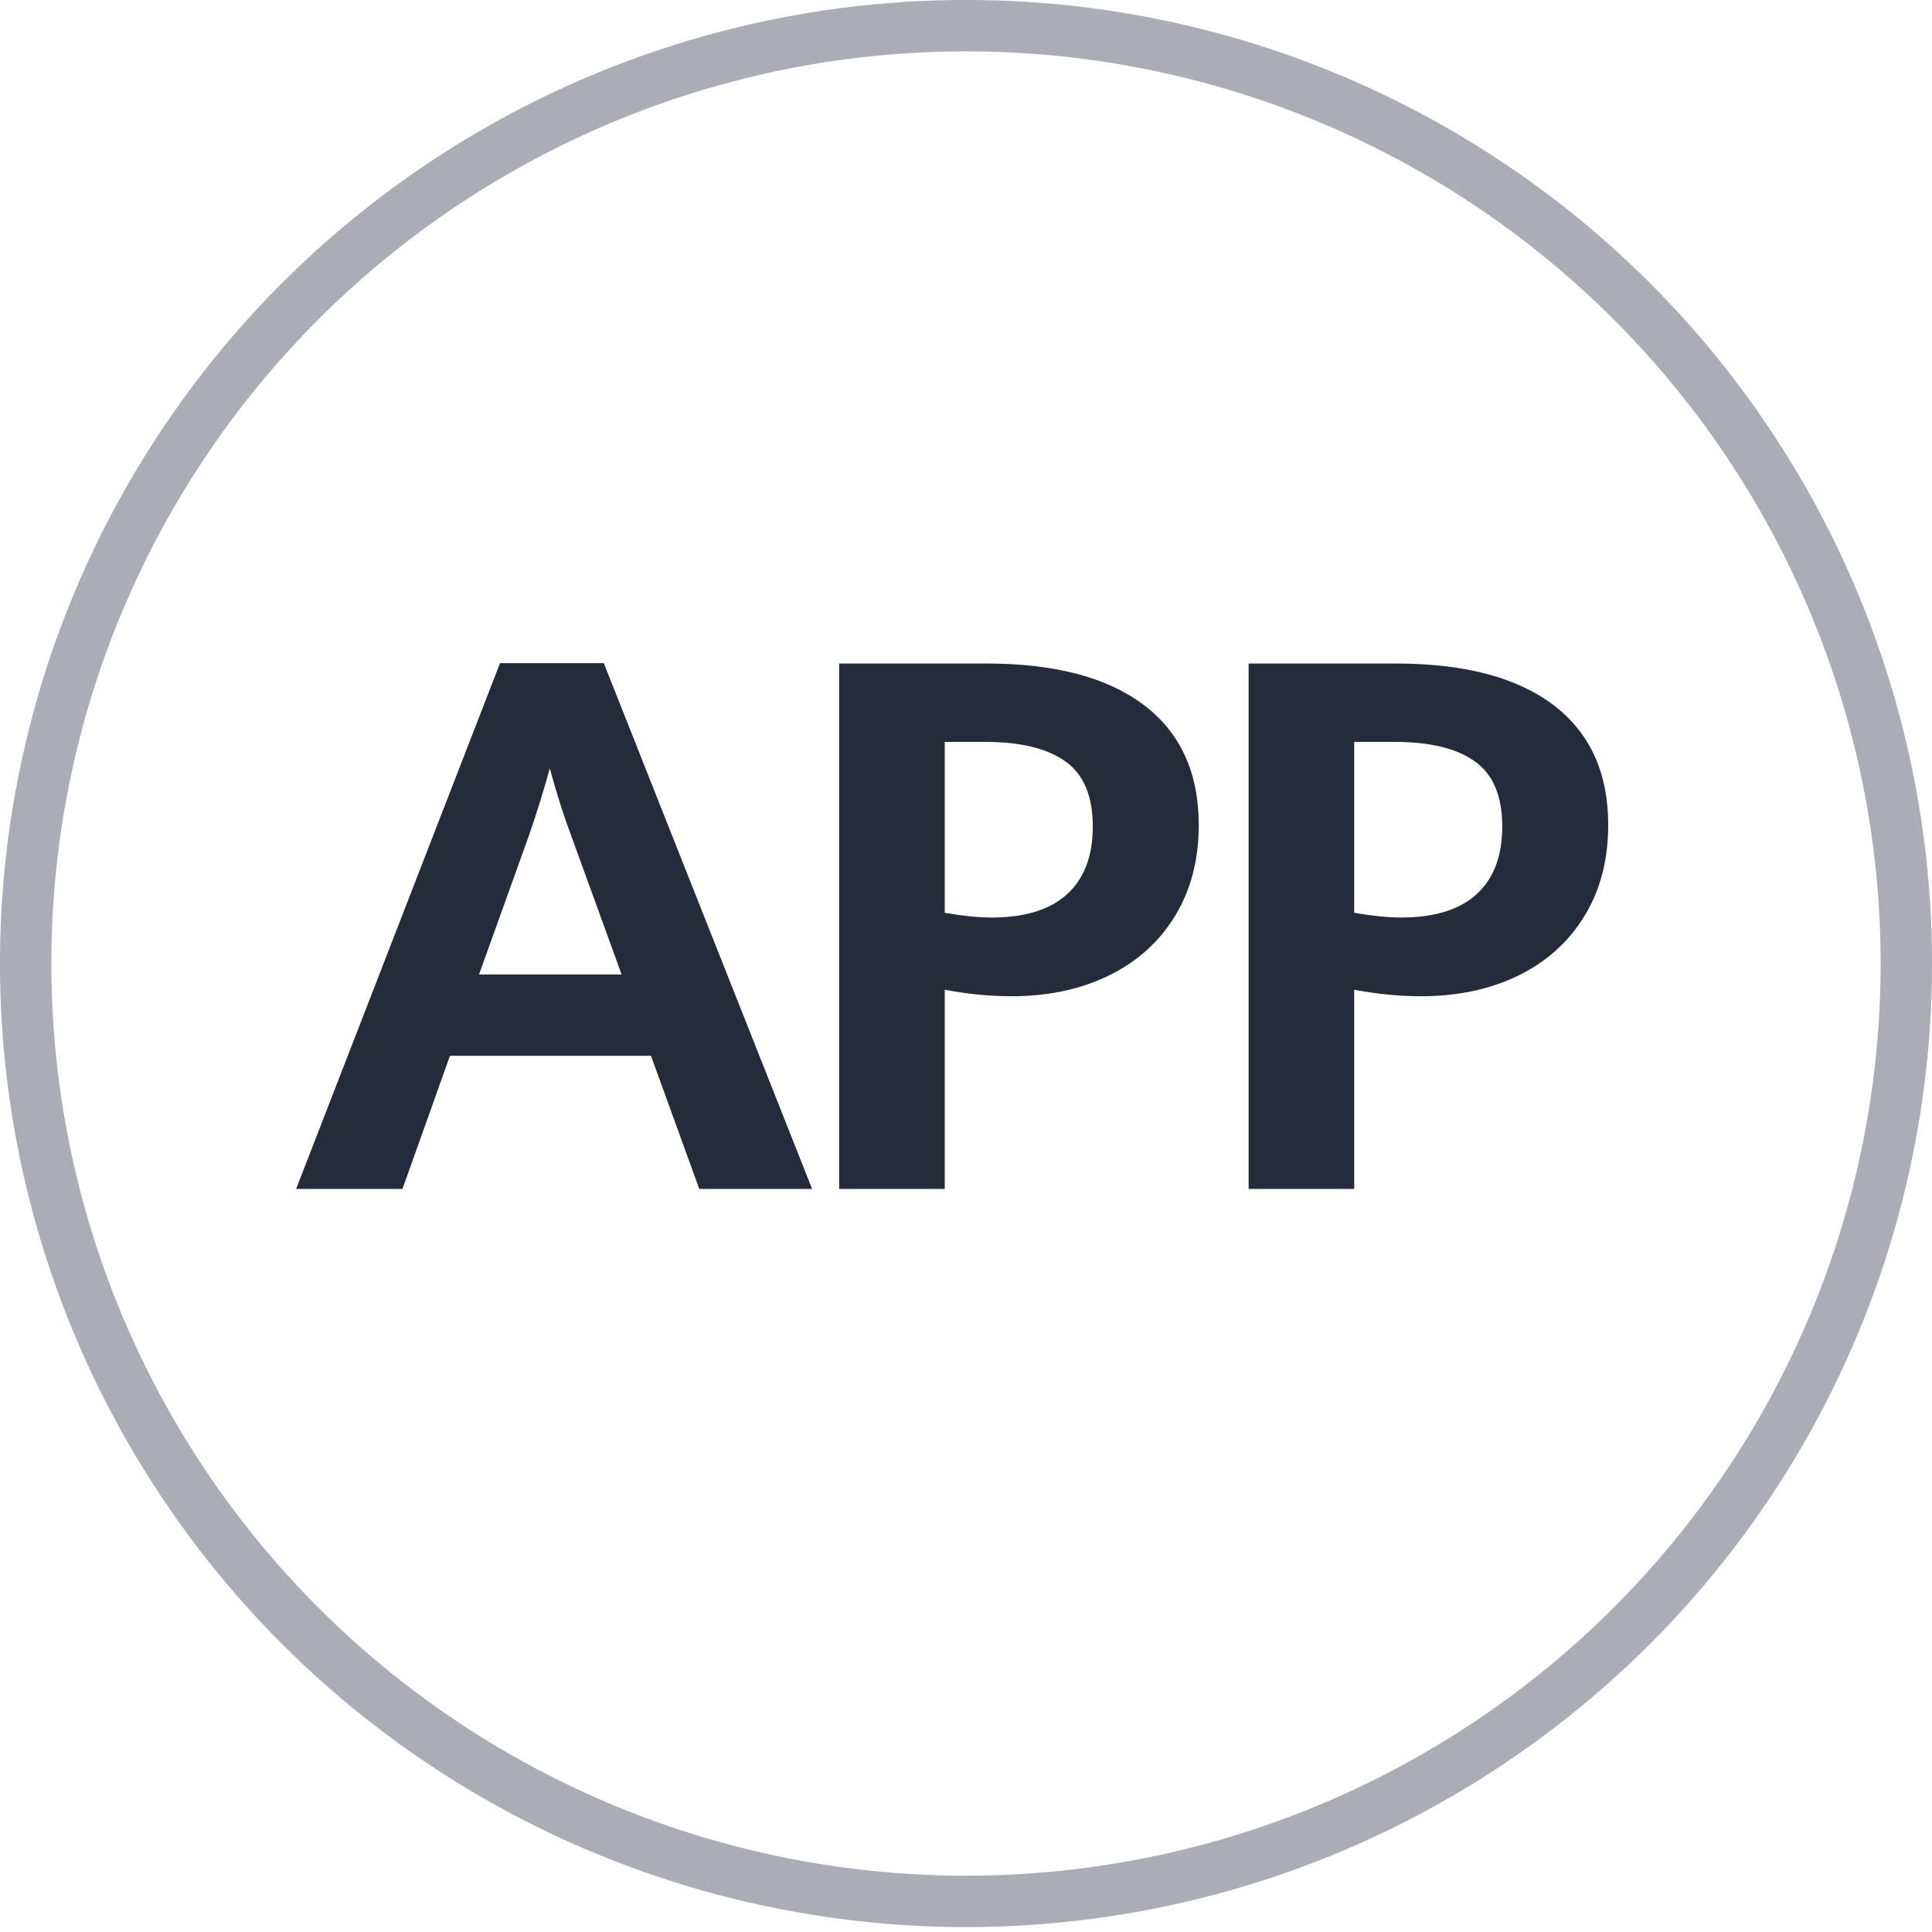
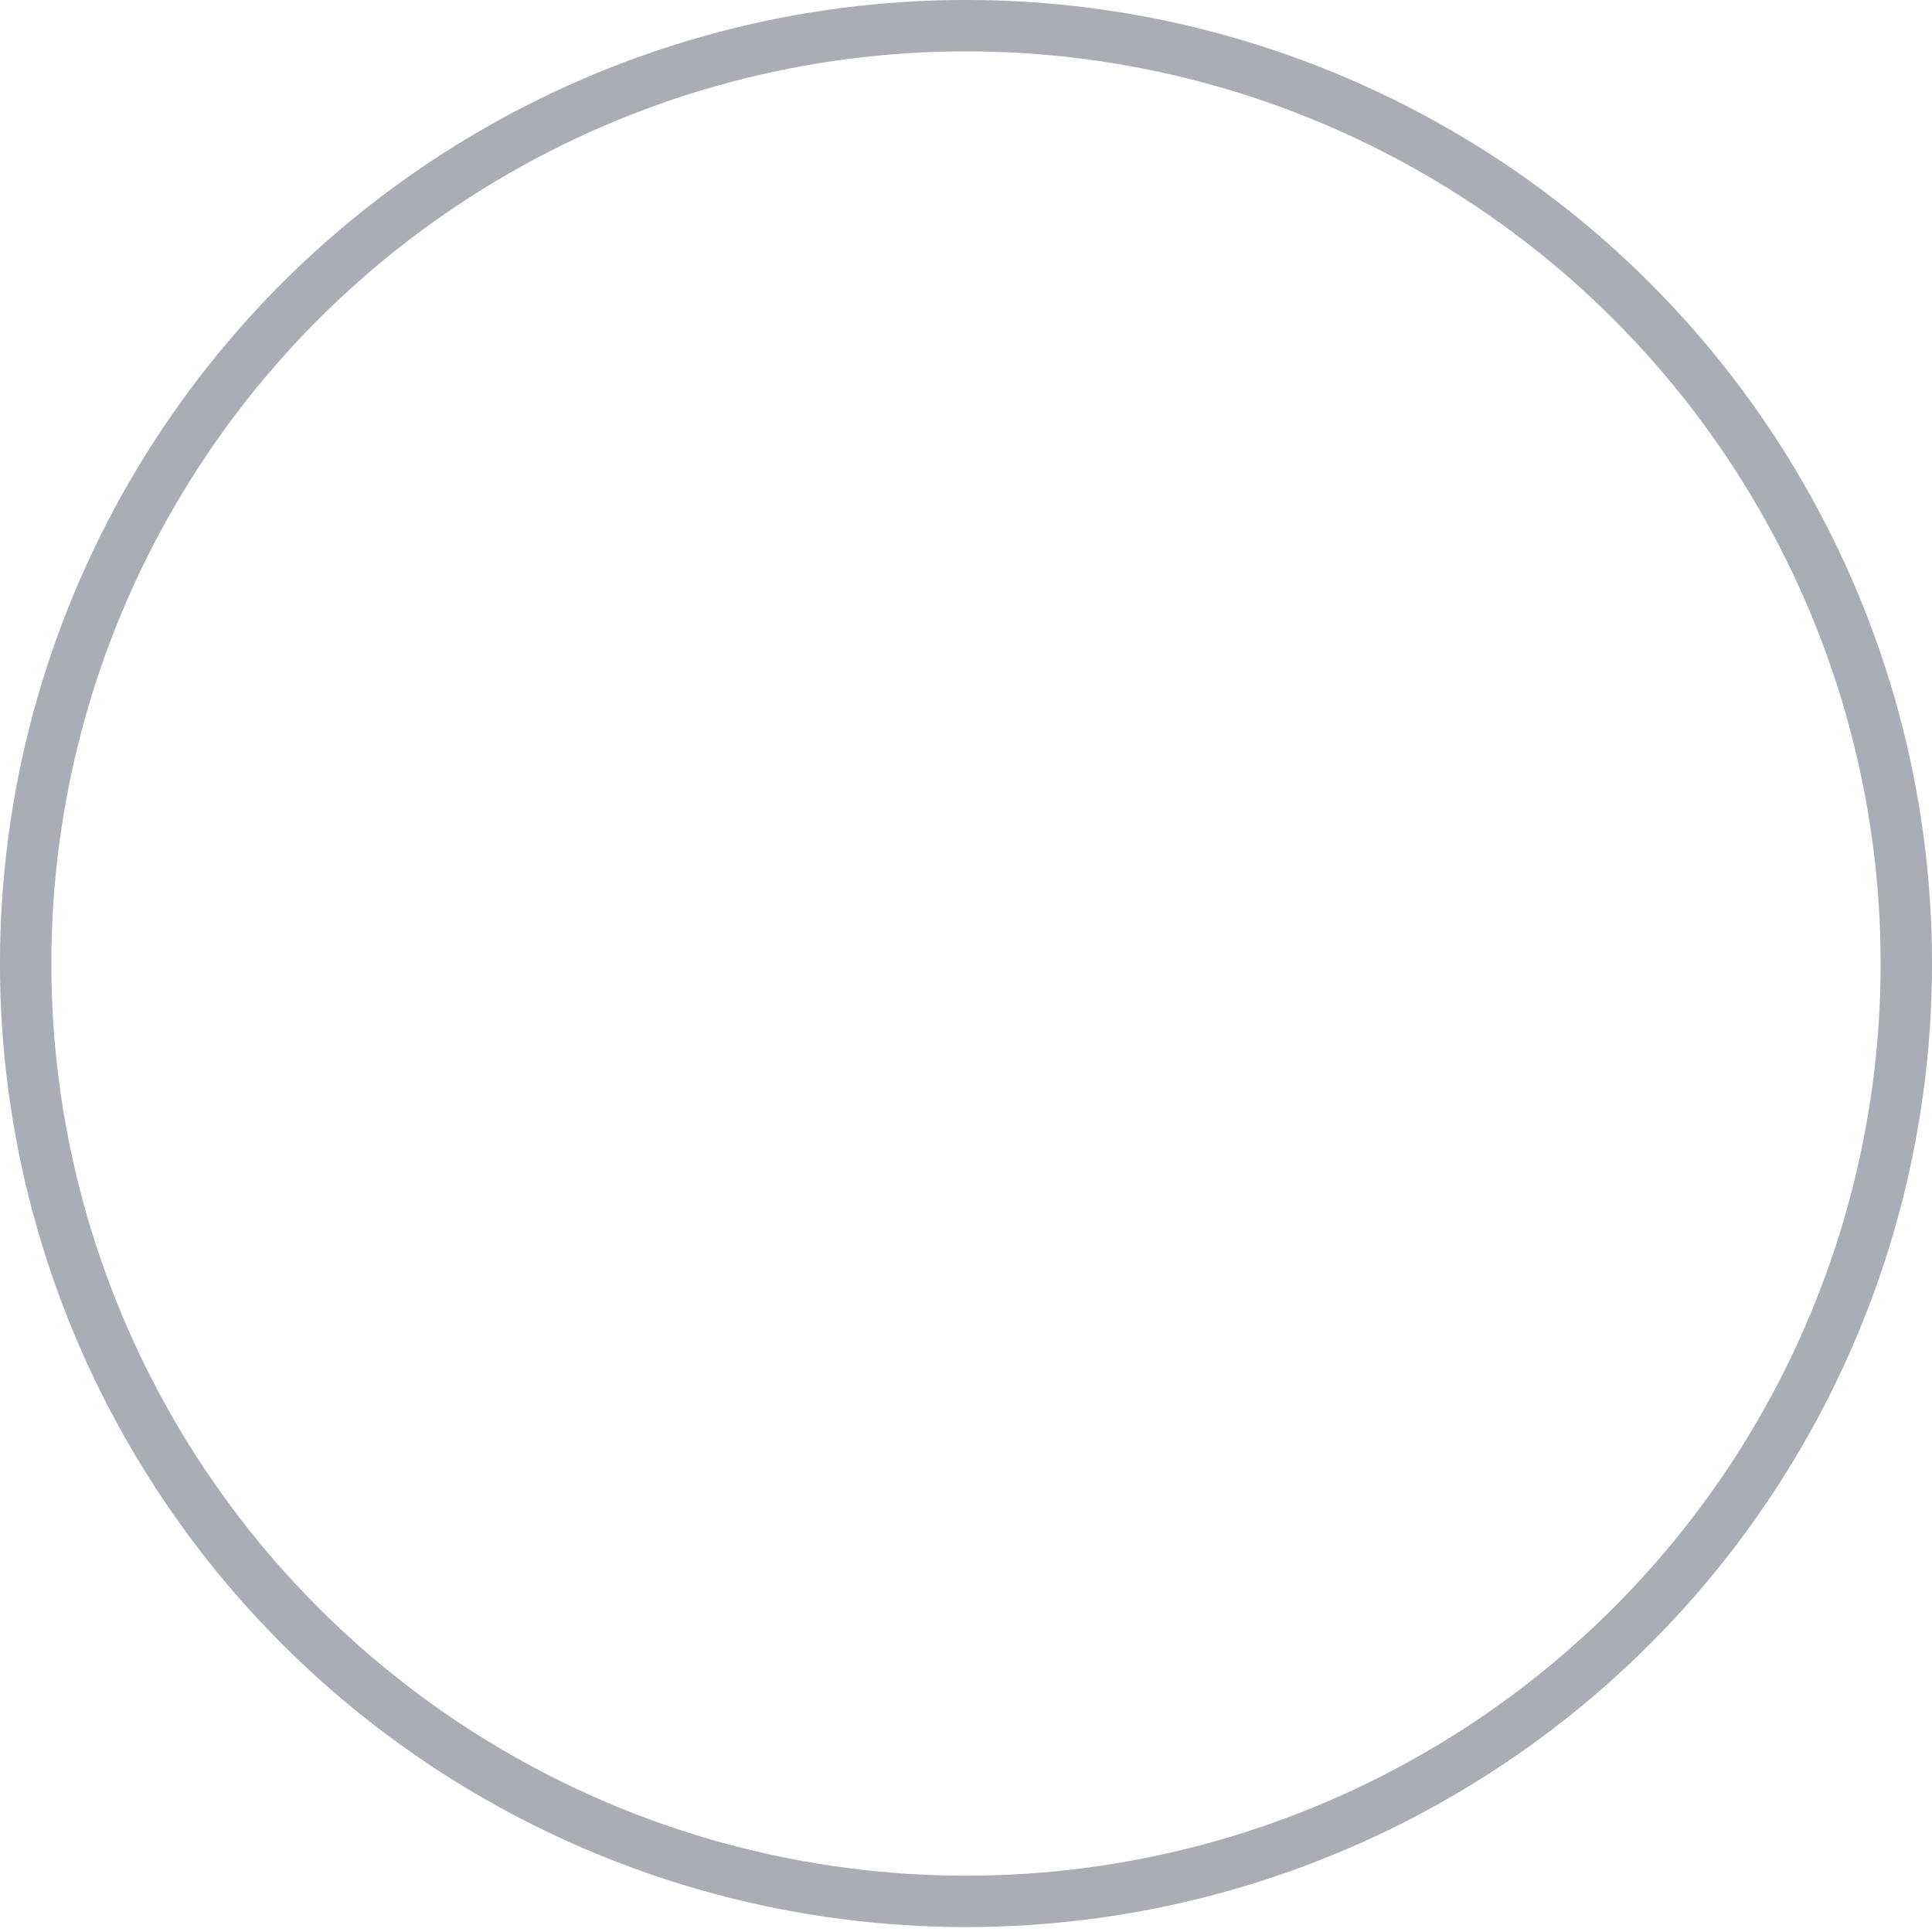
<svg xmlns="http://www.w3.org/2000/svg" width="32px" height="32px" viewBox="0 0 32 32" version="1.1">
  <g stroke="none" stroke-width="1" fill="none" fill-rule="evenodd">
    <g transform="translate(-147, -320)">
      <g transform="translate(147, 320)">
        <ellipse stroke="#575D6C" stroke-width="0.851" opacity="0.5" cx="16" cy="15.959" rx="15.575" ry="15.534" />
-         <path d="M6.666,19.692 L7.453,17.487 L10.782,17.487 L11.582,19.692 L13.451,19.692 L10.001,10.984 L8.282,10.984 L4.905,19.692 L6.666,19.692 Z M10.296,16.141 L7.934,16.141 L8.763,13.833 C8.895,13.448 9.01,13.08 9.106,12.727 C9.222,13.152 9.34,13.522 9.46,13.839 L9.46,13.839 L10.296,16.141 Z M15.648,19.692 L15.648,16.393 C16.028,16.465 16.397,16.501 16.754,16.501 C17.359,16.501 17.895,16.387 18.364,16.159 C18.833,15.93 19.199,15.602 19.461,15.173 C19.723,14.744 19.855,14.242 19.855,13.665 C19.855,12.799 19.552,12.137 18.947,11.678 C18.342,11.22 17.473,10.99 16.339,10.99 L16.339,10.99 L13.899,10.99 L13.899,19.692 L15.648,19.692 Z M16.423,15.197 C16.211,15.197 15.952,15.171 15.648,15.119 L15.648,15.119 L15.648,12.288 L16.315,12.288 C16.904,12.288 17.349,12.397 17.649,12.613 C17.95,12.829 18.1,13.188 18.1,13.689 C18.1,14.177 17.959,14.551 17.676,14.809 C17.394,15.068 16.976,15.197 16.423,15.197 Z M22.43,19.692 L22.43,16.393 C22.811,16.465 23.179,16.501 23.536,16.501 C24.141,16.501 24.678,16.387 25.147,16.159 C25.615,15.93 25.981,15.602 26.243,15.173 C26.506,14.744 26.637,14.242 26.637,13.665 C26.637,12.799 26.335,12.137 25.73,11.678 C25.125,11.22 24.255,10.99 23.121,10.99 L23.121,10.99 L20.681,10.99 L20.681,19.692 L22.43,19.692 Z M23.206,15.197 C22.993,15.197 22.735,15.171 22.43,15.119 L22.43,15.119 L22.43,12.288 L23.097,12.288 C23.686,12.288 24.131,12.397 24.431,12.613 C24.732,12.829 24.882,13.188 24.882,13.689 C24.882,14.177 24.741,14.551 24.459,14.809 C24.176,15.068 23.758,15.197 23.206,15.197 Z" fill="#252B3A" fill-rule="nonzero" />
      </g>
    </g>
  </g>
</svg>